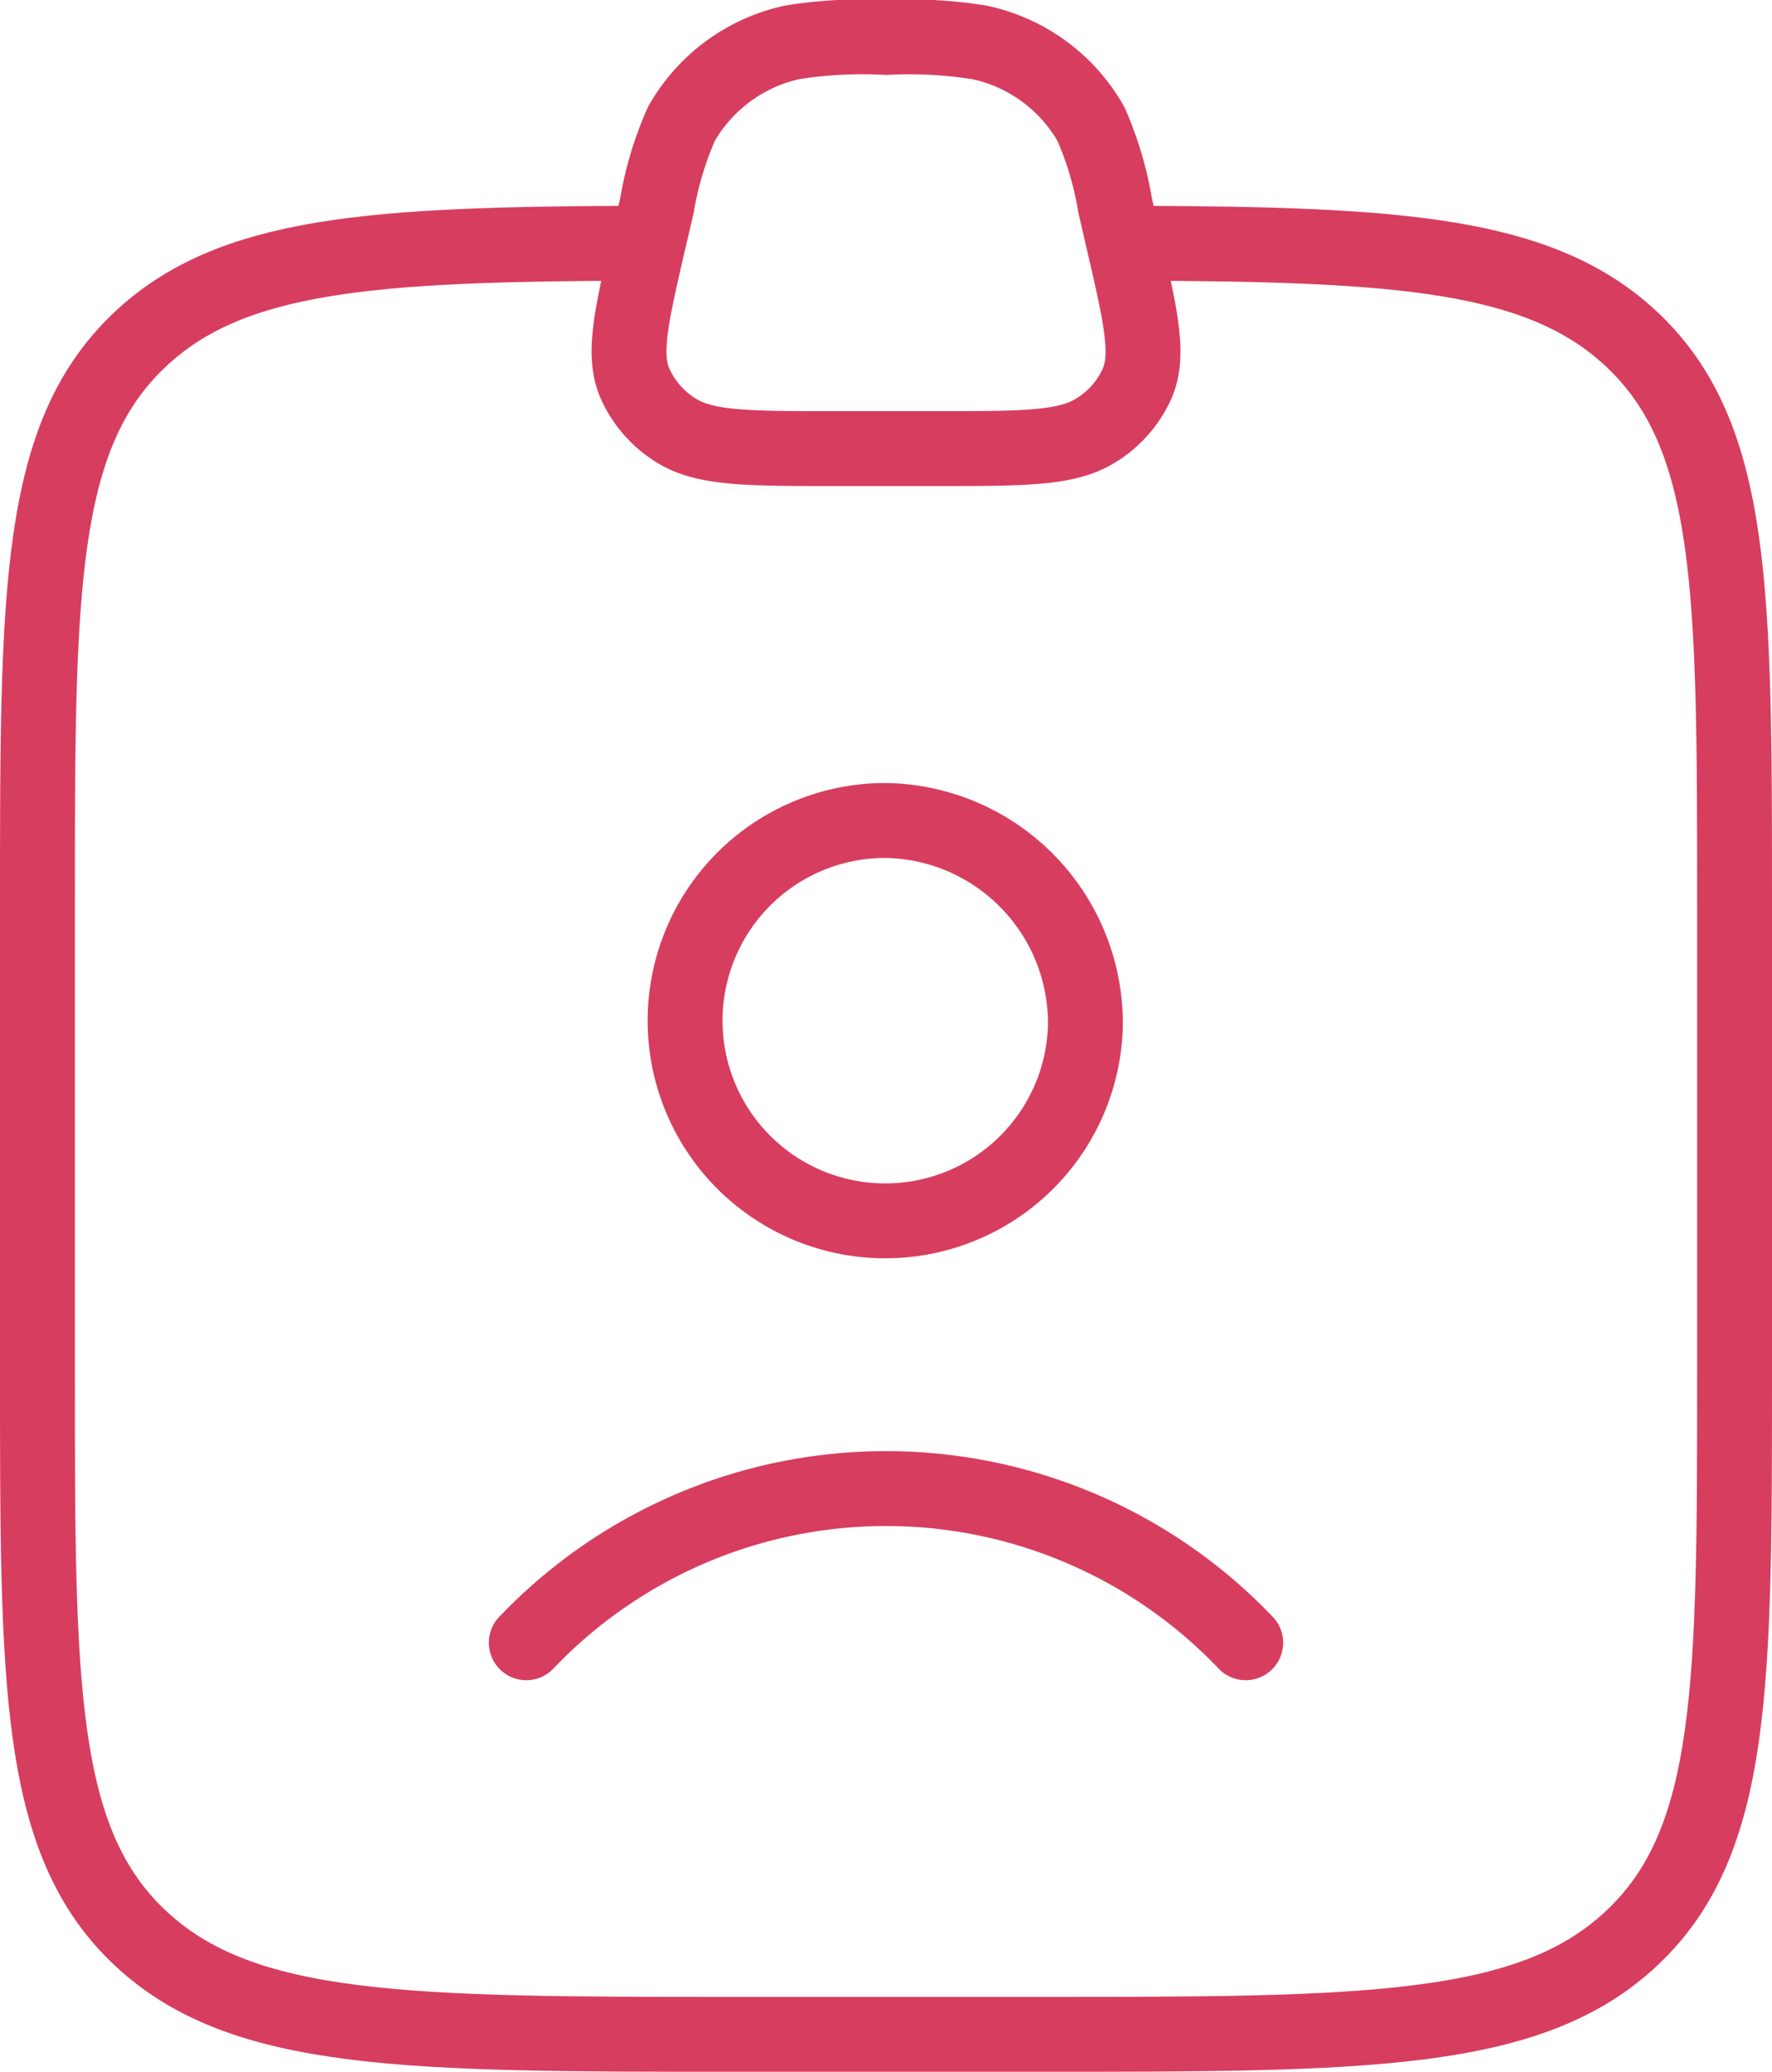
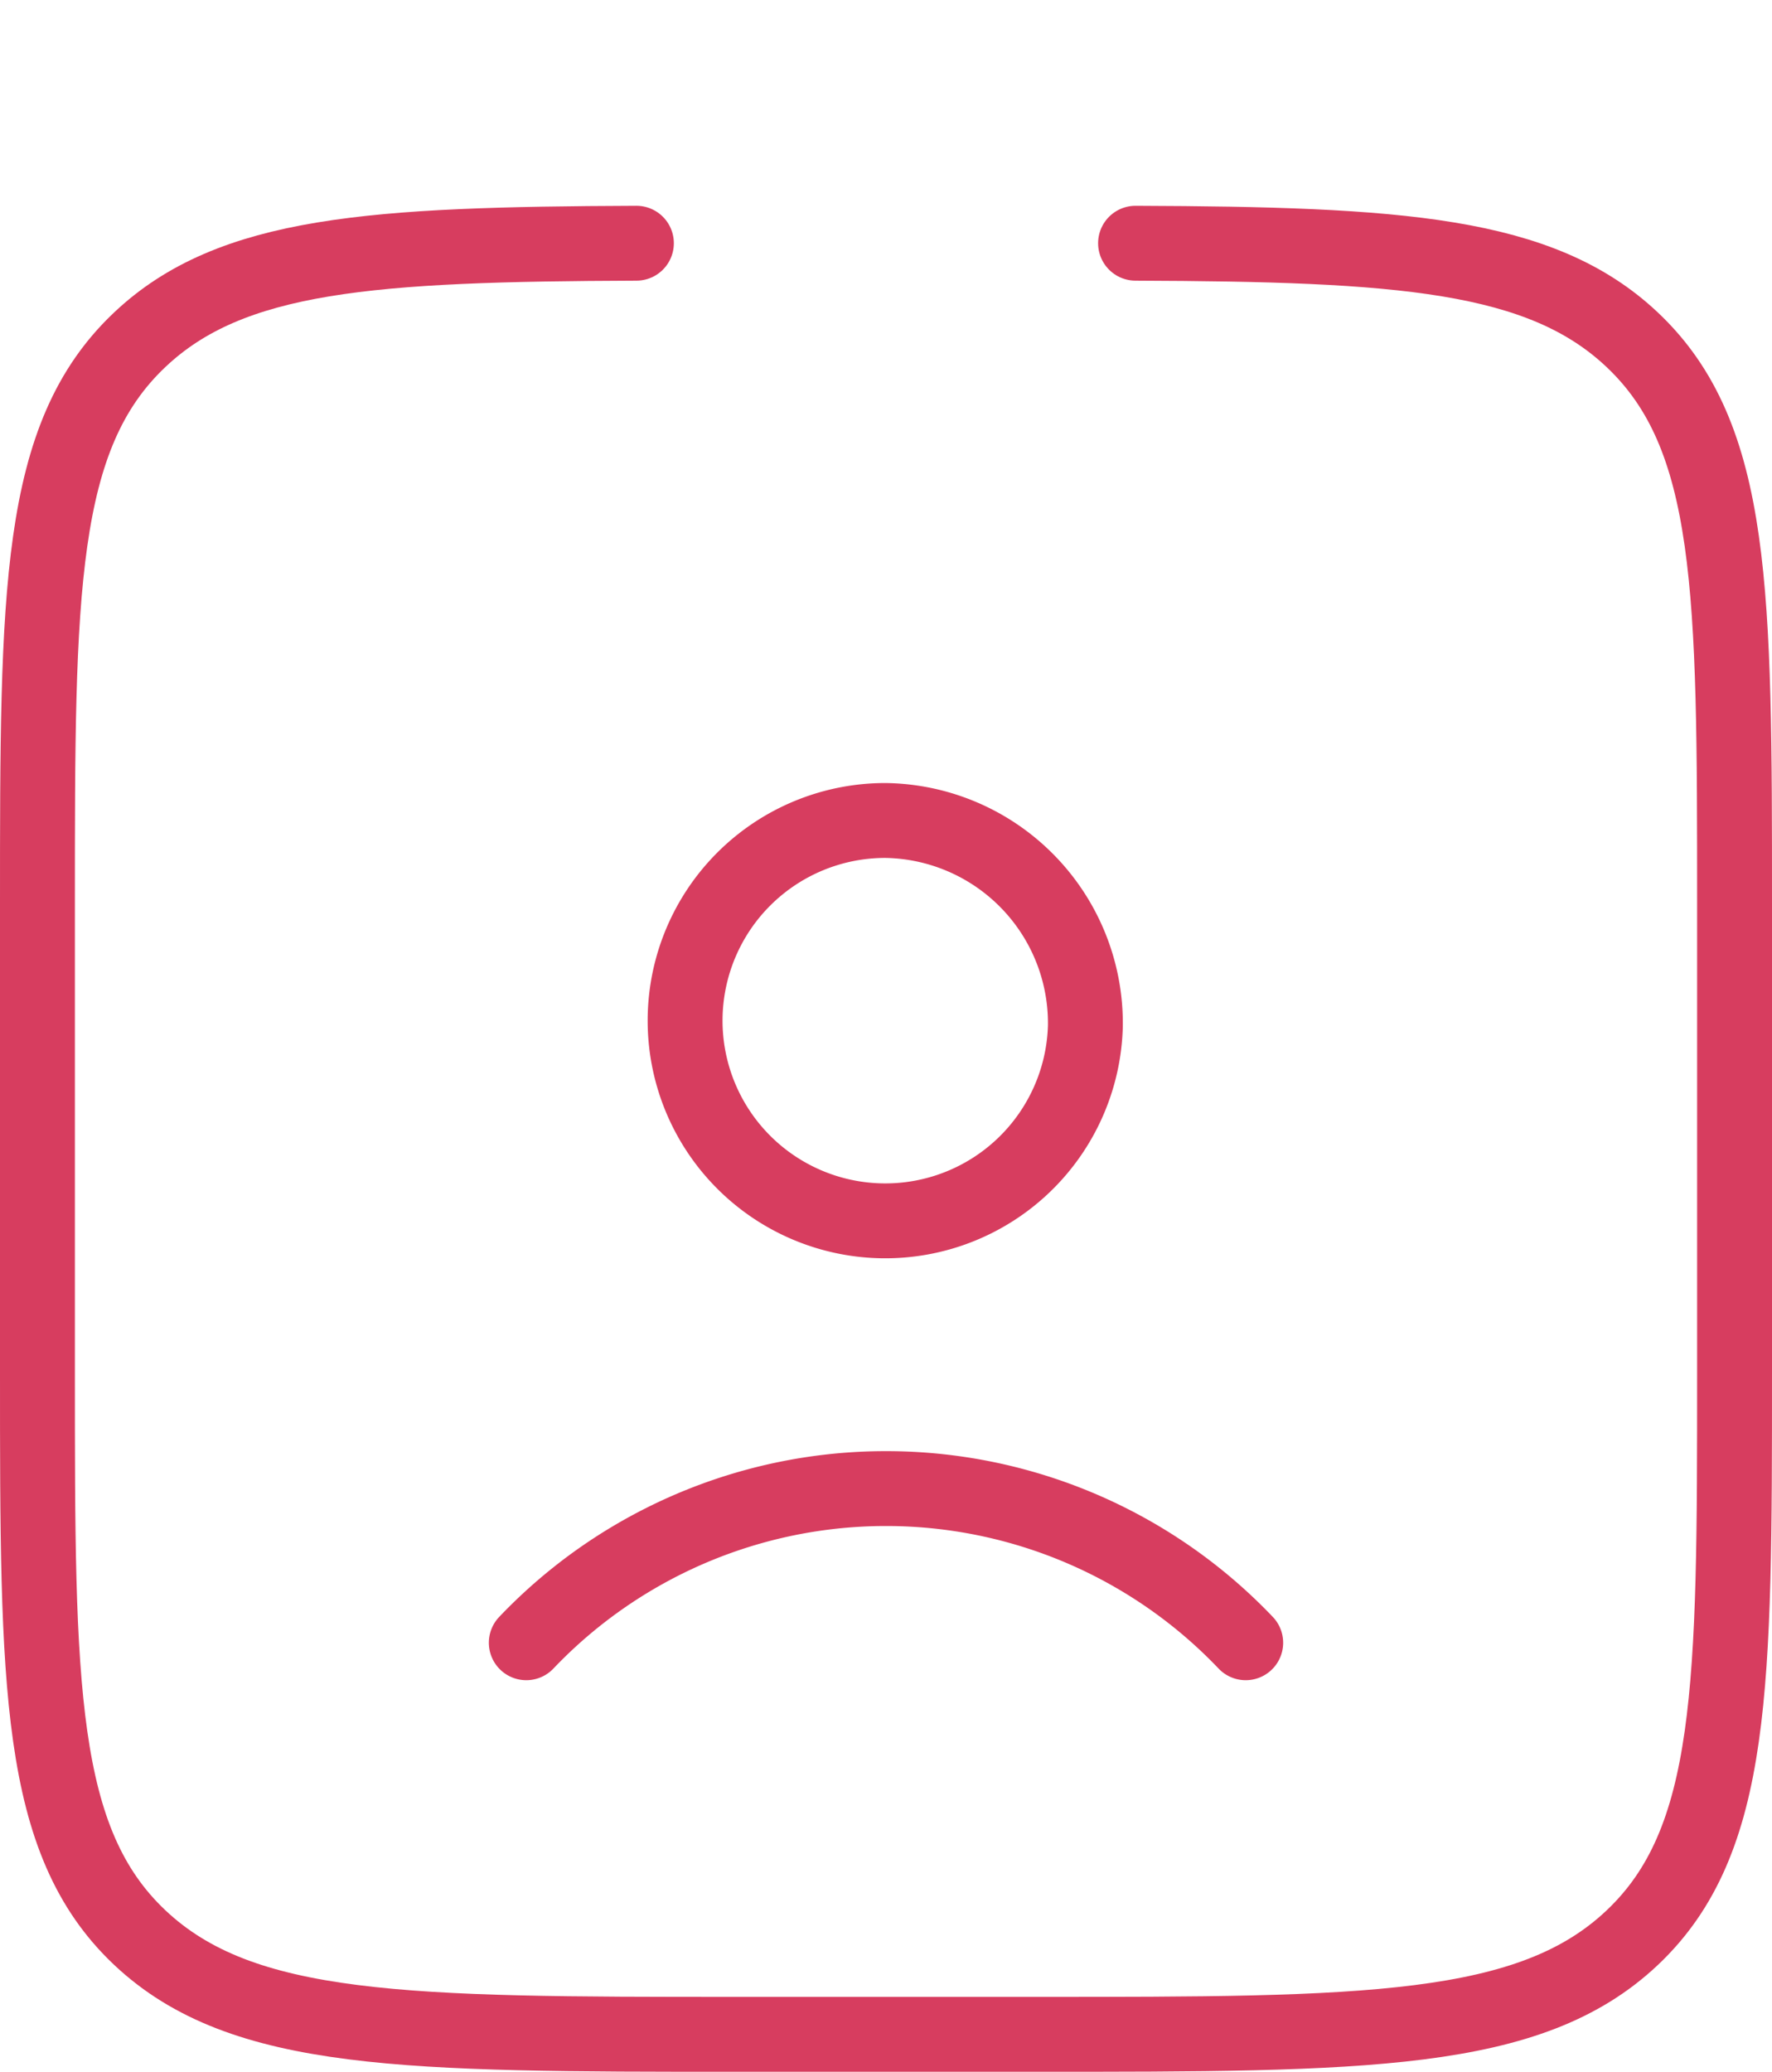
<svg xmlns="http://www.w3.org/2000/svg" id="abha-id" width="35.498" height="41.5" viewBox="0 0 35.498 41.5">
  <path id="Path_14901" data-name="Path 14901" d="M5.75,25.221a9.951,9.951,0,0,1,14.412,0M16.95,12.868A4.01,4.01,0,1,1,12.941,8.75a4.063,4.063,0,0,1,4.009,4.118Z" transform="translate(4.793 7.685)" fill="none" stroke="#d73d5f" stroke-linecap="round" stroke-width="1.5" />
  <path id="Path_14902" data-name="Path 14902" d="M12.749,2.752c-5.288.02-8.118.2-9.95,1.934C.75,6.621.75,9.737.75,15.968V25.41c0,6.231,0,9.349,2.05,11.282S8.15,38.63,14.749,38.63h6c6.6,0,9.9,0,11.949-1.936s2.05-5.053,2.05-11.282V15.968c0-6.231,0-9.347-2.05-11.282-1.832-1.73-4.66-1.914-9.95-1.934" transform="translate(0 2.12)" fill="none" stroke="#d73d5f" stroke-linecap="round" stroke-linejoin="round" stroke-width="1.5" />
-   <path id="Path_14903" data-name="Path 14903" d="M7.31,4.11A6.759,6.759,0,0,1,7.8,2.479,3.377,3.377,0,0,1,10.025.847,8.945,8.945,0,0,1,11.9.75a8.946,8.946,0,0,1,1.872.1A3.377,3.377,0,0,1,16,2.479a6.79,6.79,0,0,1,.486,1.631l.171.741c.35,1.513.525,2.271.261,2.854a2.122,2.122,0,0,1-.838.929c-.579.352-1.439.352-3.156.352H10.871c-1.717,0-2.578,0-3.156-.35A2.121,2.121,0,0,1,6.877,7.7c-.264-.583-.089-1.338.261-2.854Z" transform="translate(5.852 0)" fill="none" stroke="#d73d5f" stroke-width="1.5" />
</svg>